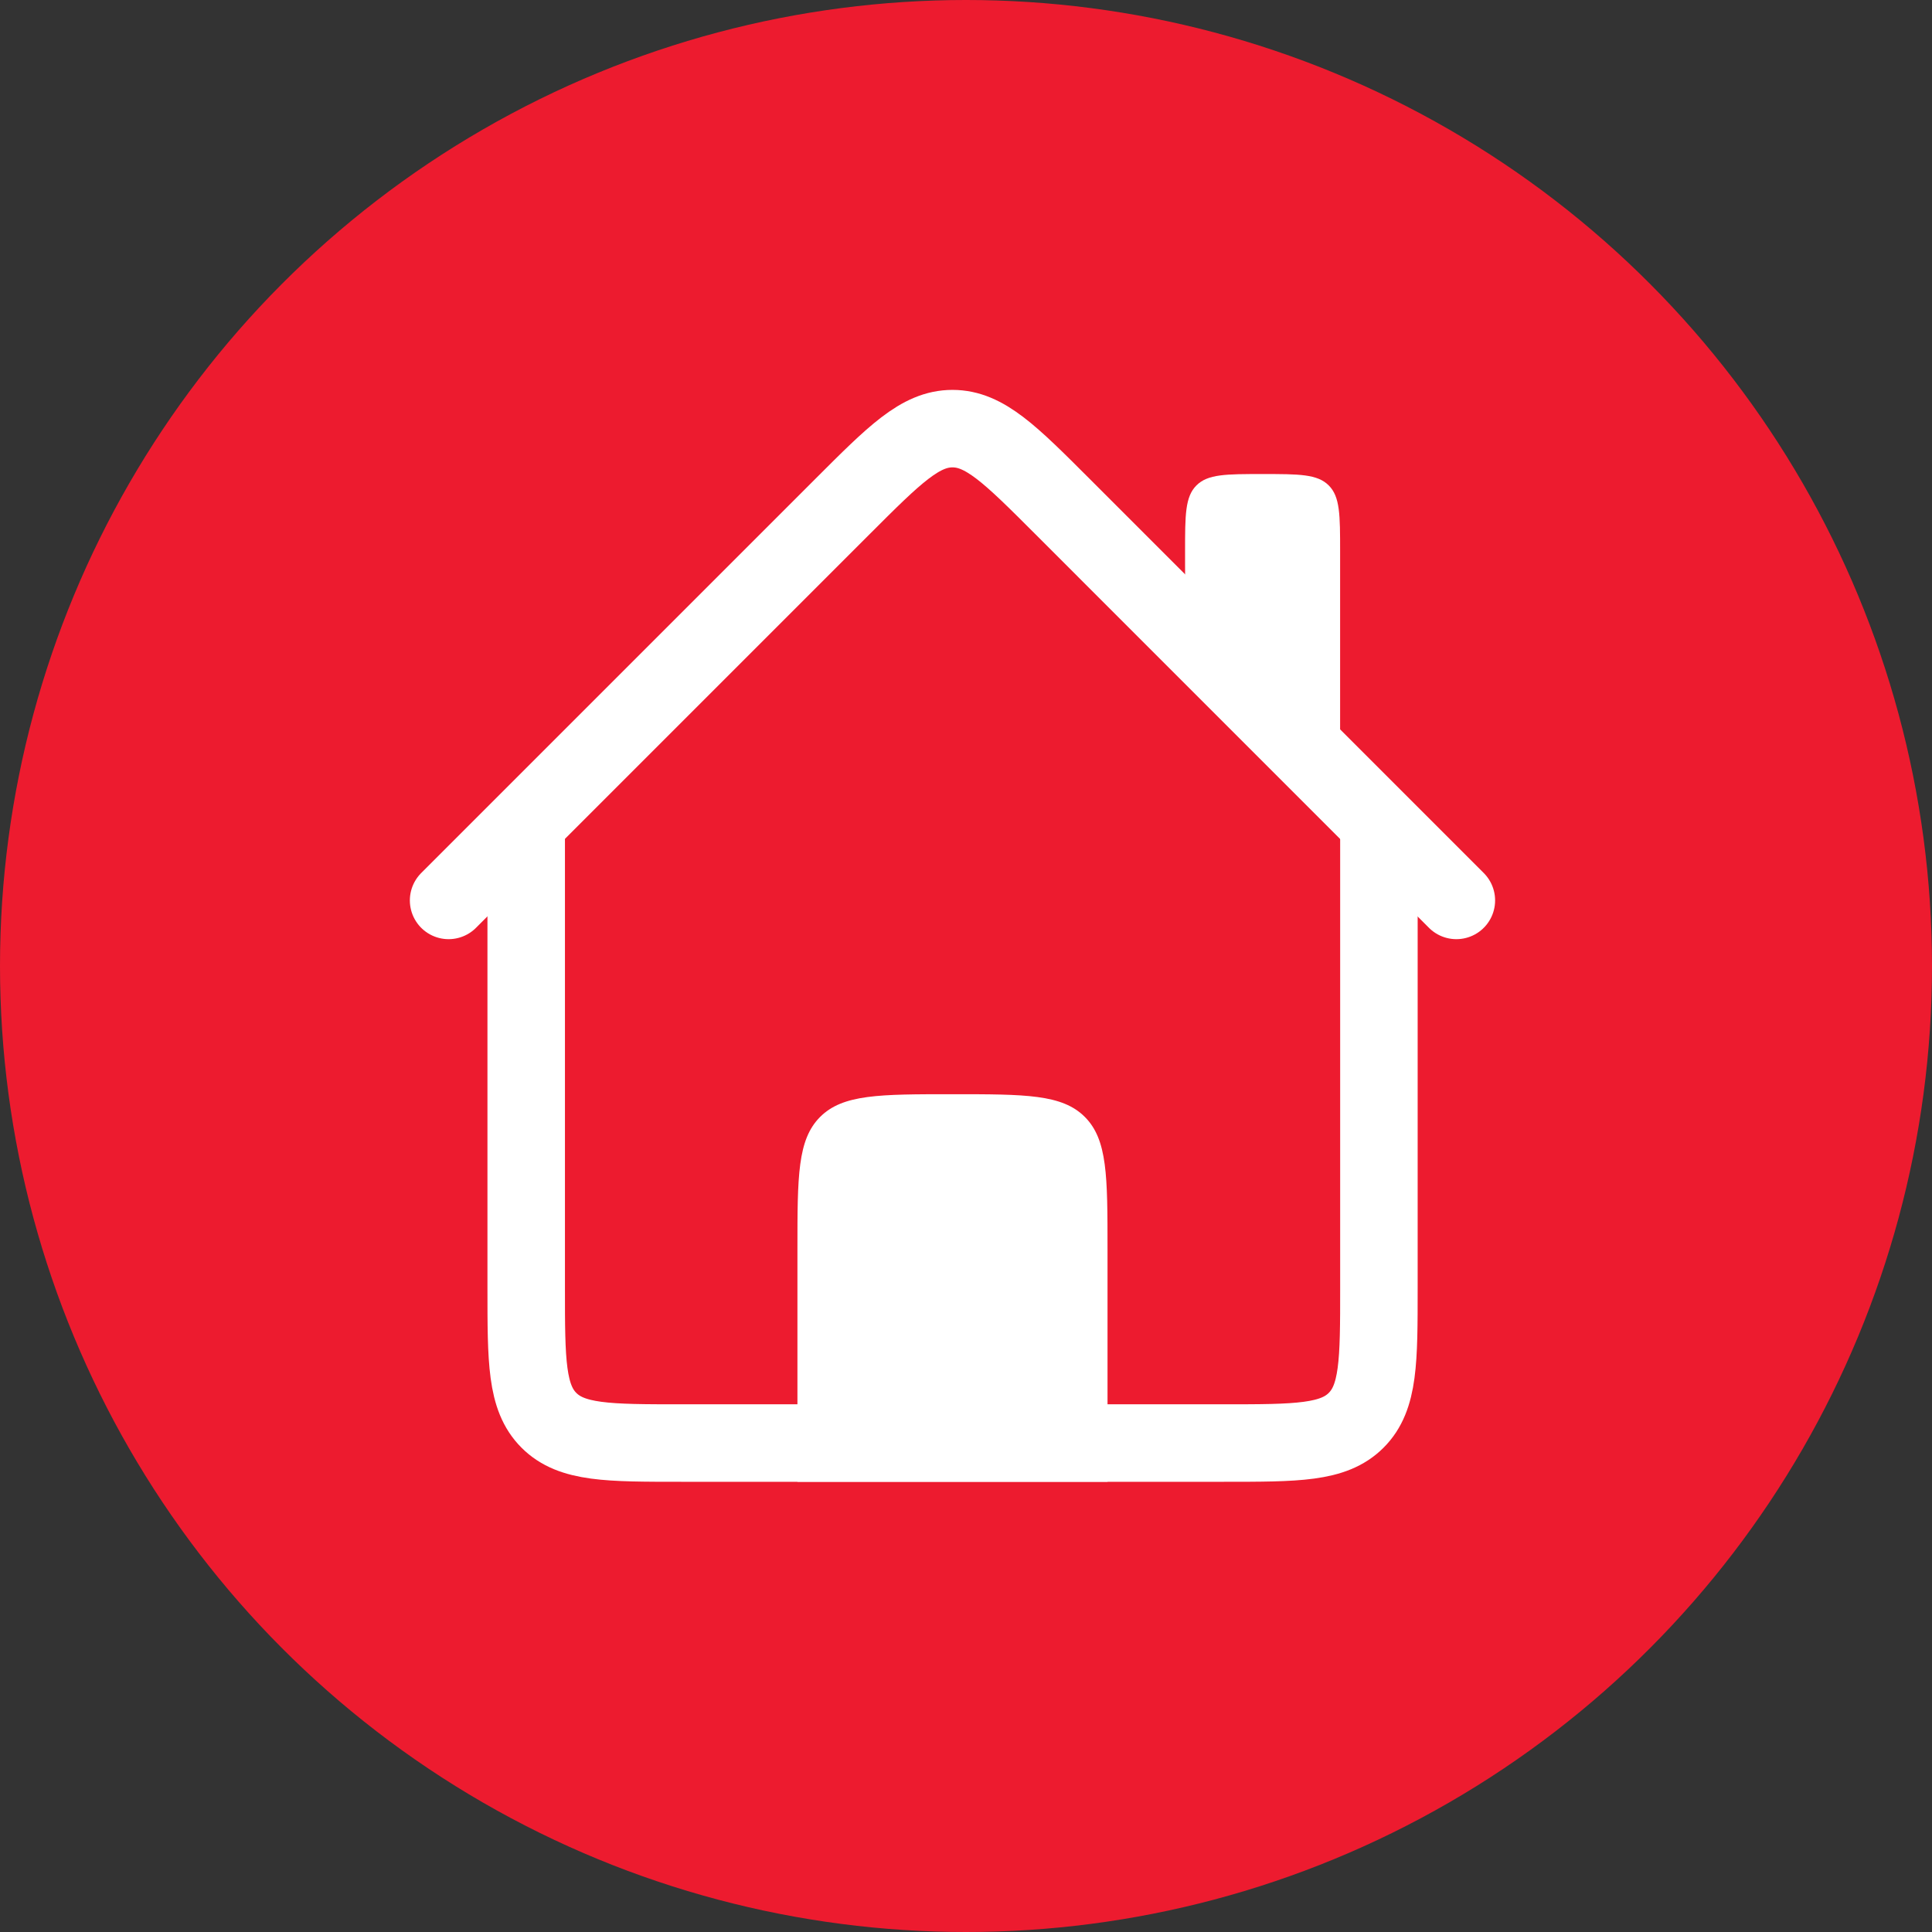
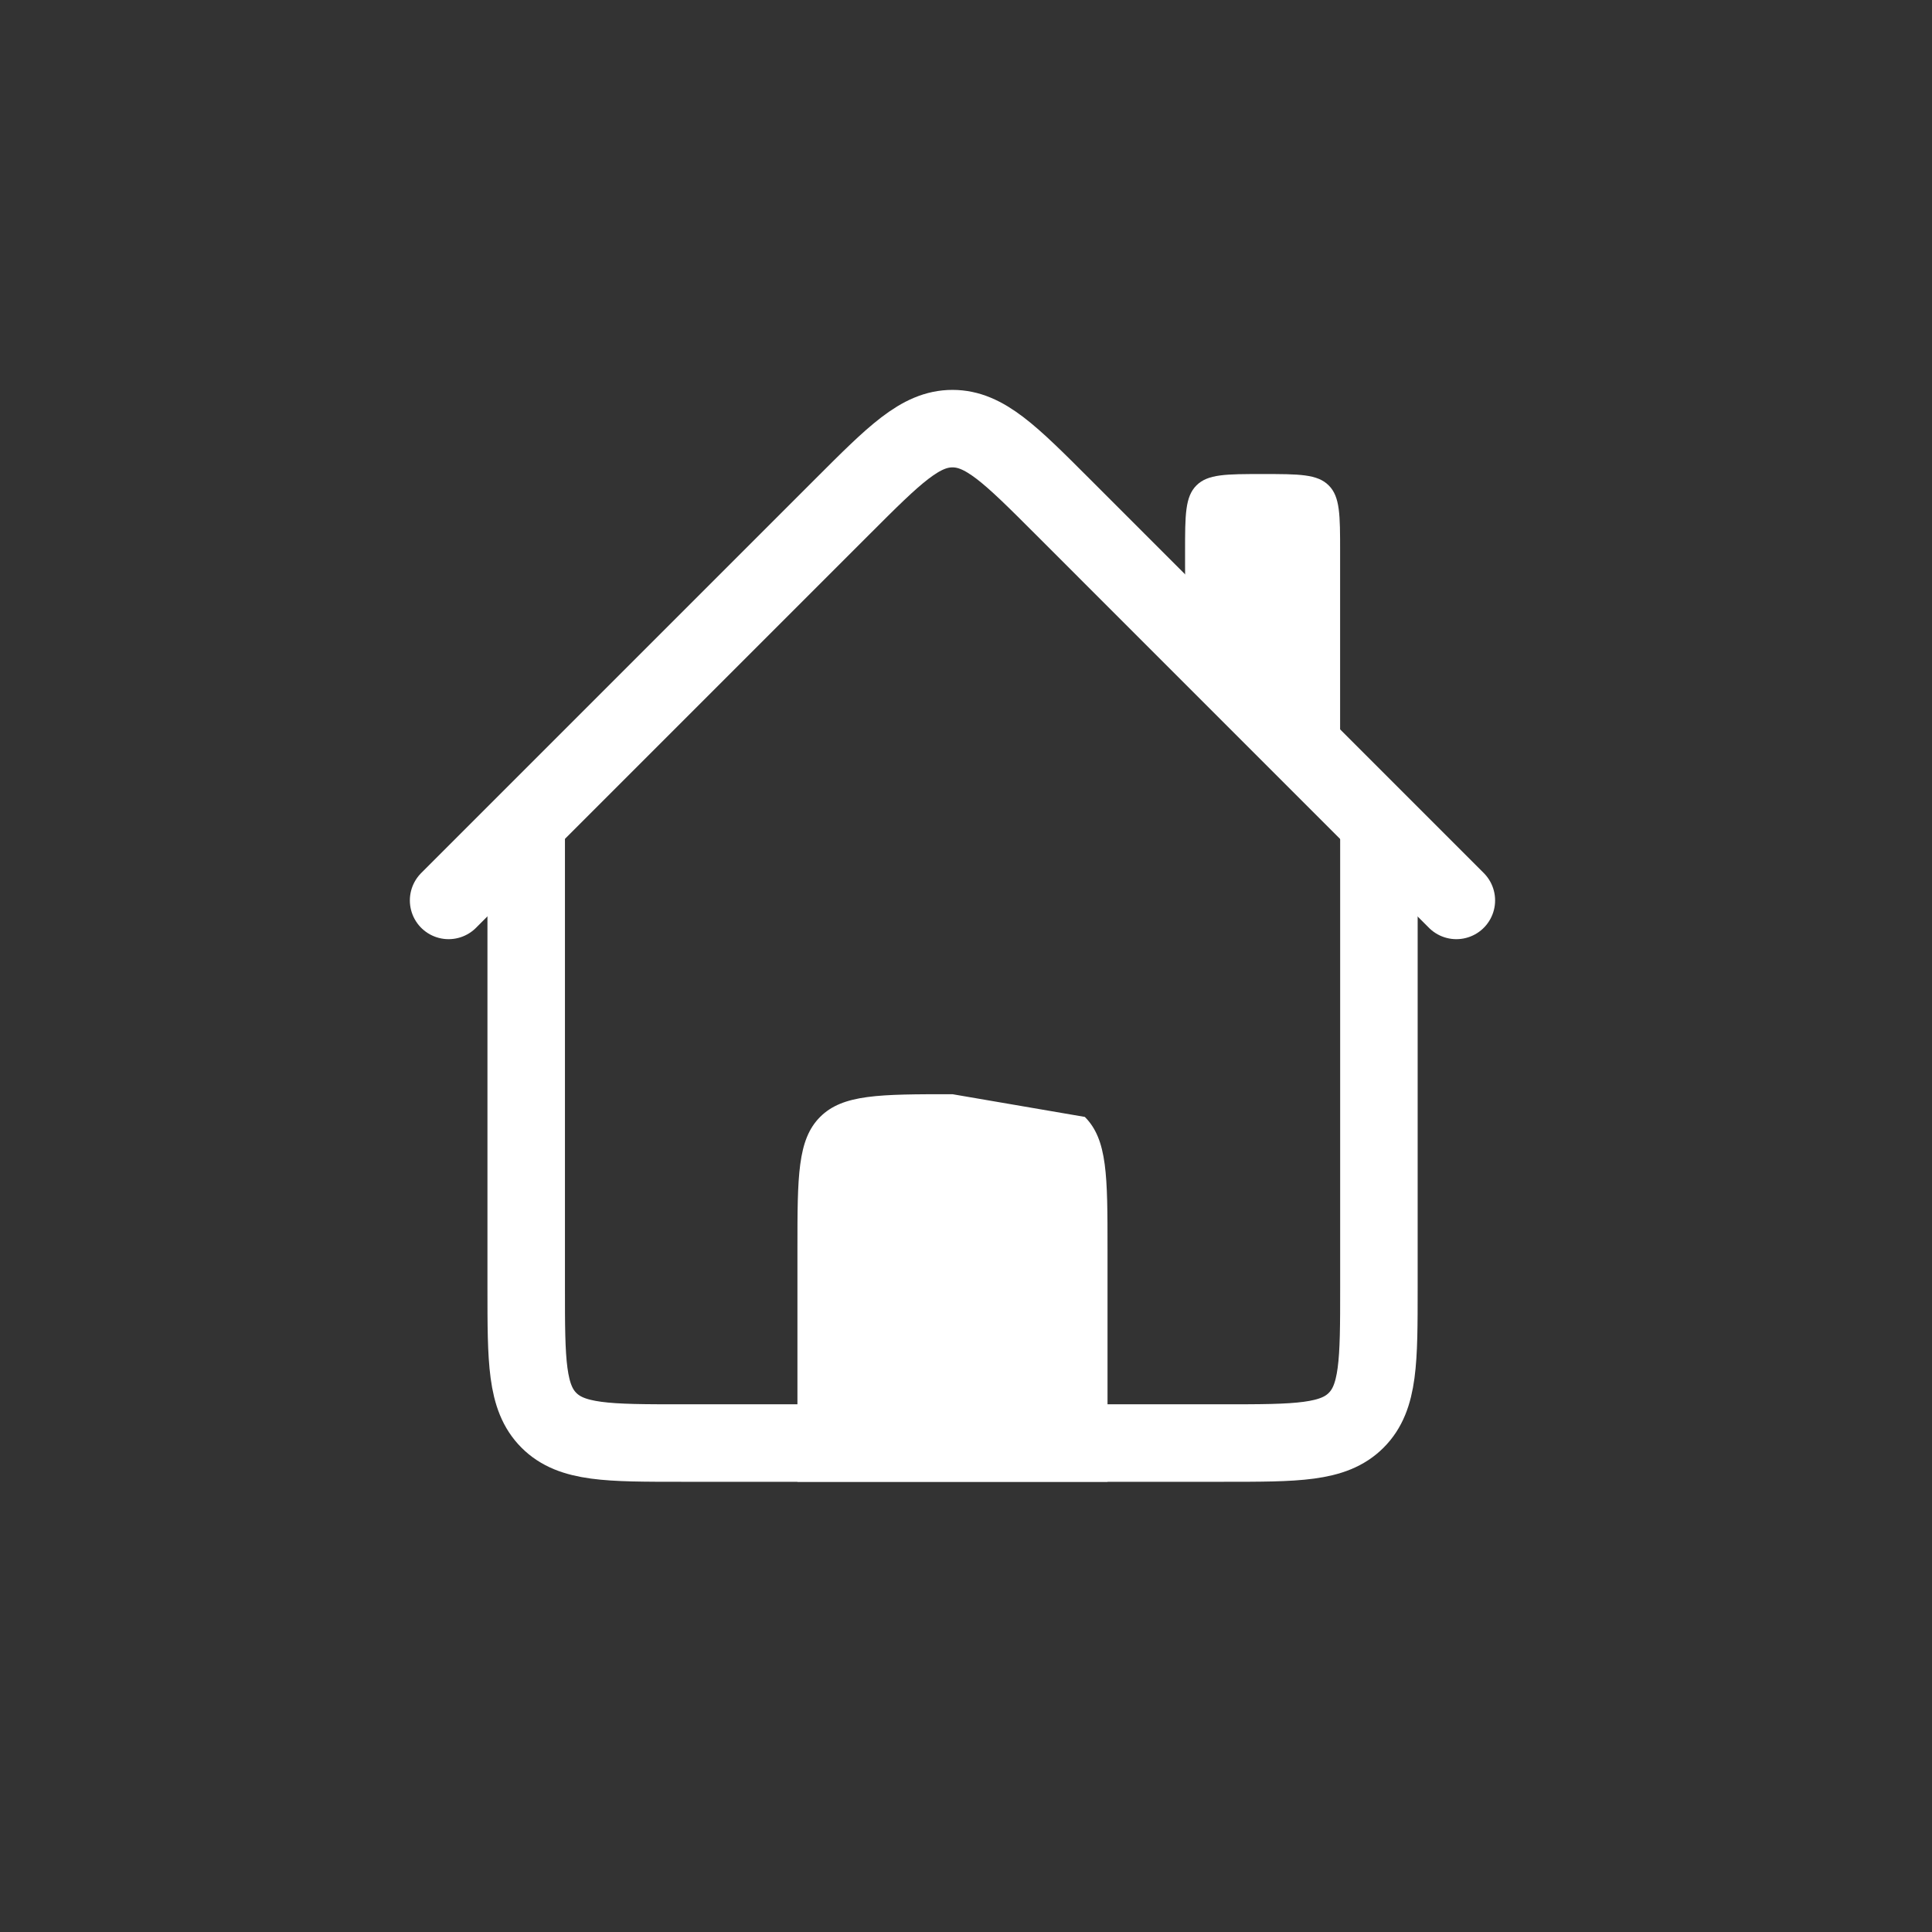
<svg xmlns="http://www.w3.org/2000/svg" width="36" height="36" viewBox="0 0 36 36" fill="none">
  <rect x="0" y="0" width="36" height="36" fill="#333333" stroke="none" />
-   <circle cx="18" cy="18" r="18" fill="#ED1B2F" />
  <g clip-path="url(#clip0_7175_115533)">
    <path d="M9.805 15.333V24C9.805 25.361 9.805 26.042 10.228 26.465C10.651 26.889 11.332 26.889 12.694 26.889H22.805C24.166 26.889 24.847 26.889 25.27 26.465C25.694 26.042 25.694 25.361 25.694 24V15.333" stroke="white" stroke-width="1.444" />
    <path d="M8.359 16.778L15.706 9.431C16.669 8.468 17.15 7.987 17.748 7.987C18.347 7.987 18.828 8.468 19.791 9.431L27.137 16.778" stroke="white" stroke-width="1.444" stroke-linecap="round" />
-     <path d="M14.859 23.278C14.859 21.916 14.859 21.235 15.282 20.812C15.282 20.812 15.282 20.812 15.282 20.812C15.706 20.389 16.386 20.389 17.748 20.389C19.11 20.389 19.791 20.389 20.214 20.812C20.214 20.812 20.214 20.812 20.214 20.812C20.637 21.235 20.637 21.916 20.637 23.278V27.611H14.859V23.278Z" fill="white" />
+     <path d="M14.859 23.278C14.859 21.916 14.859 21.235 15.282 20.812C15.282 20.812 15.282 20.812 15.282 20.812C15.706 20.389 16.386 20.389 17.748 20.389C20.214 20.812 20.214 20.812 20.214 20.812C20.637 21.235 20.637 21.916 20.637 23.278V27.611H14.859V23.278Z" fill="white" />
    <path d="M22.082 10.277C22.082 9.597 22.082 9.256 22.294 9.045C22.294 9.045 22.294 9.045 22.294 9.045C22.505 8.833 22.846 8.833 23.526 8.833C24.207 8.833 24.548 8.833 24.759 9.045C24.759 9.045 24.759 9.045 24.759 9.045C24.971 9.256 24.971 9.597 24.971 10.277V14.611L22.928 12.568C22.511 12.15 22.302 11.942 22.192 11.676C22.082 11.411 22.082 11.116 22.082 10.525V10.277Z" fill="white" />
  </g>
  <defs>
    <clipPath id="clip0_7175_115533">
      <rect width="26" height="26" fill="white" transform="translate(4.75 4.5)" />
    </clipPath>
  </defs>
</svg>